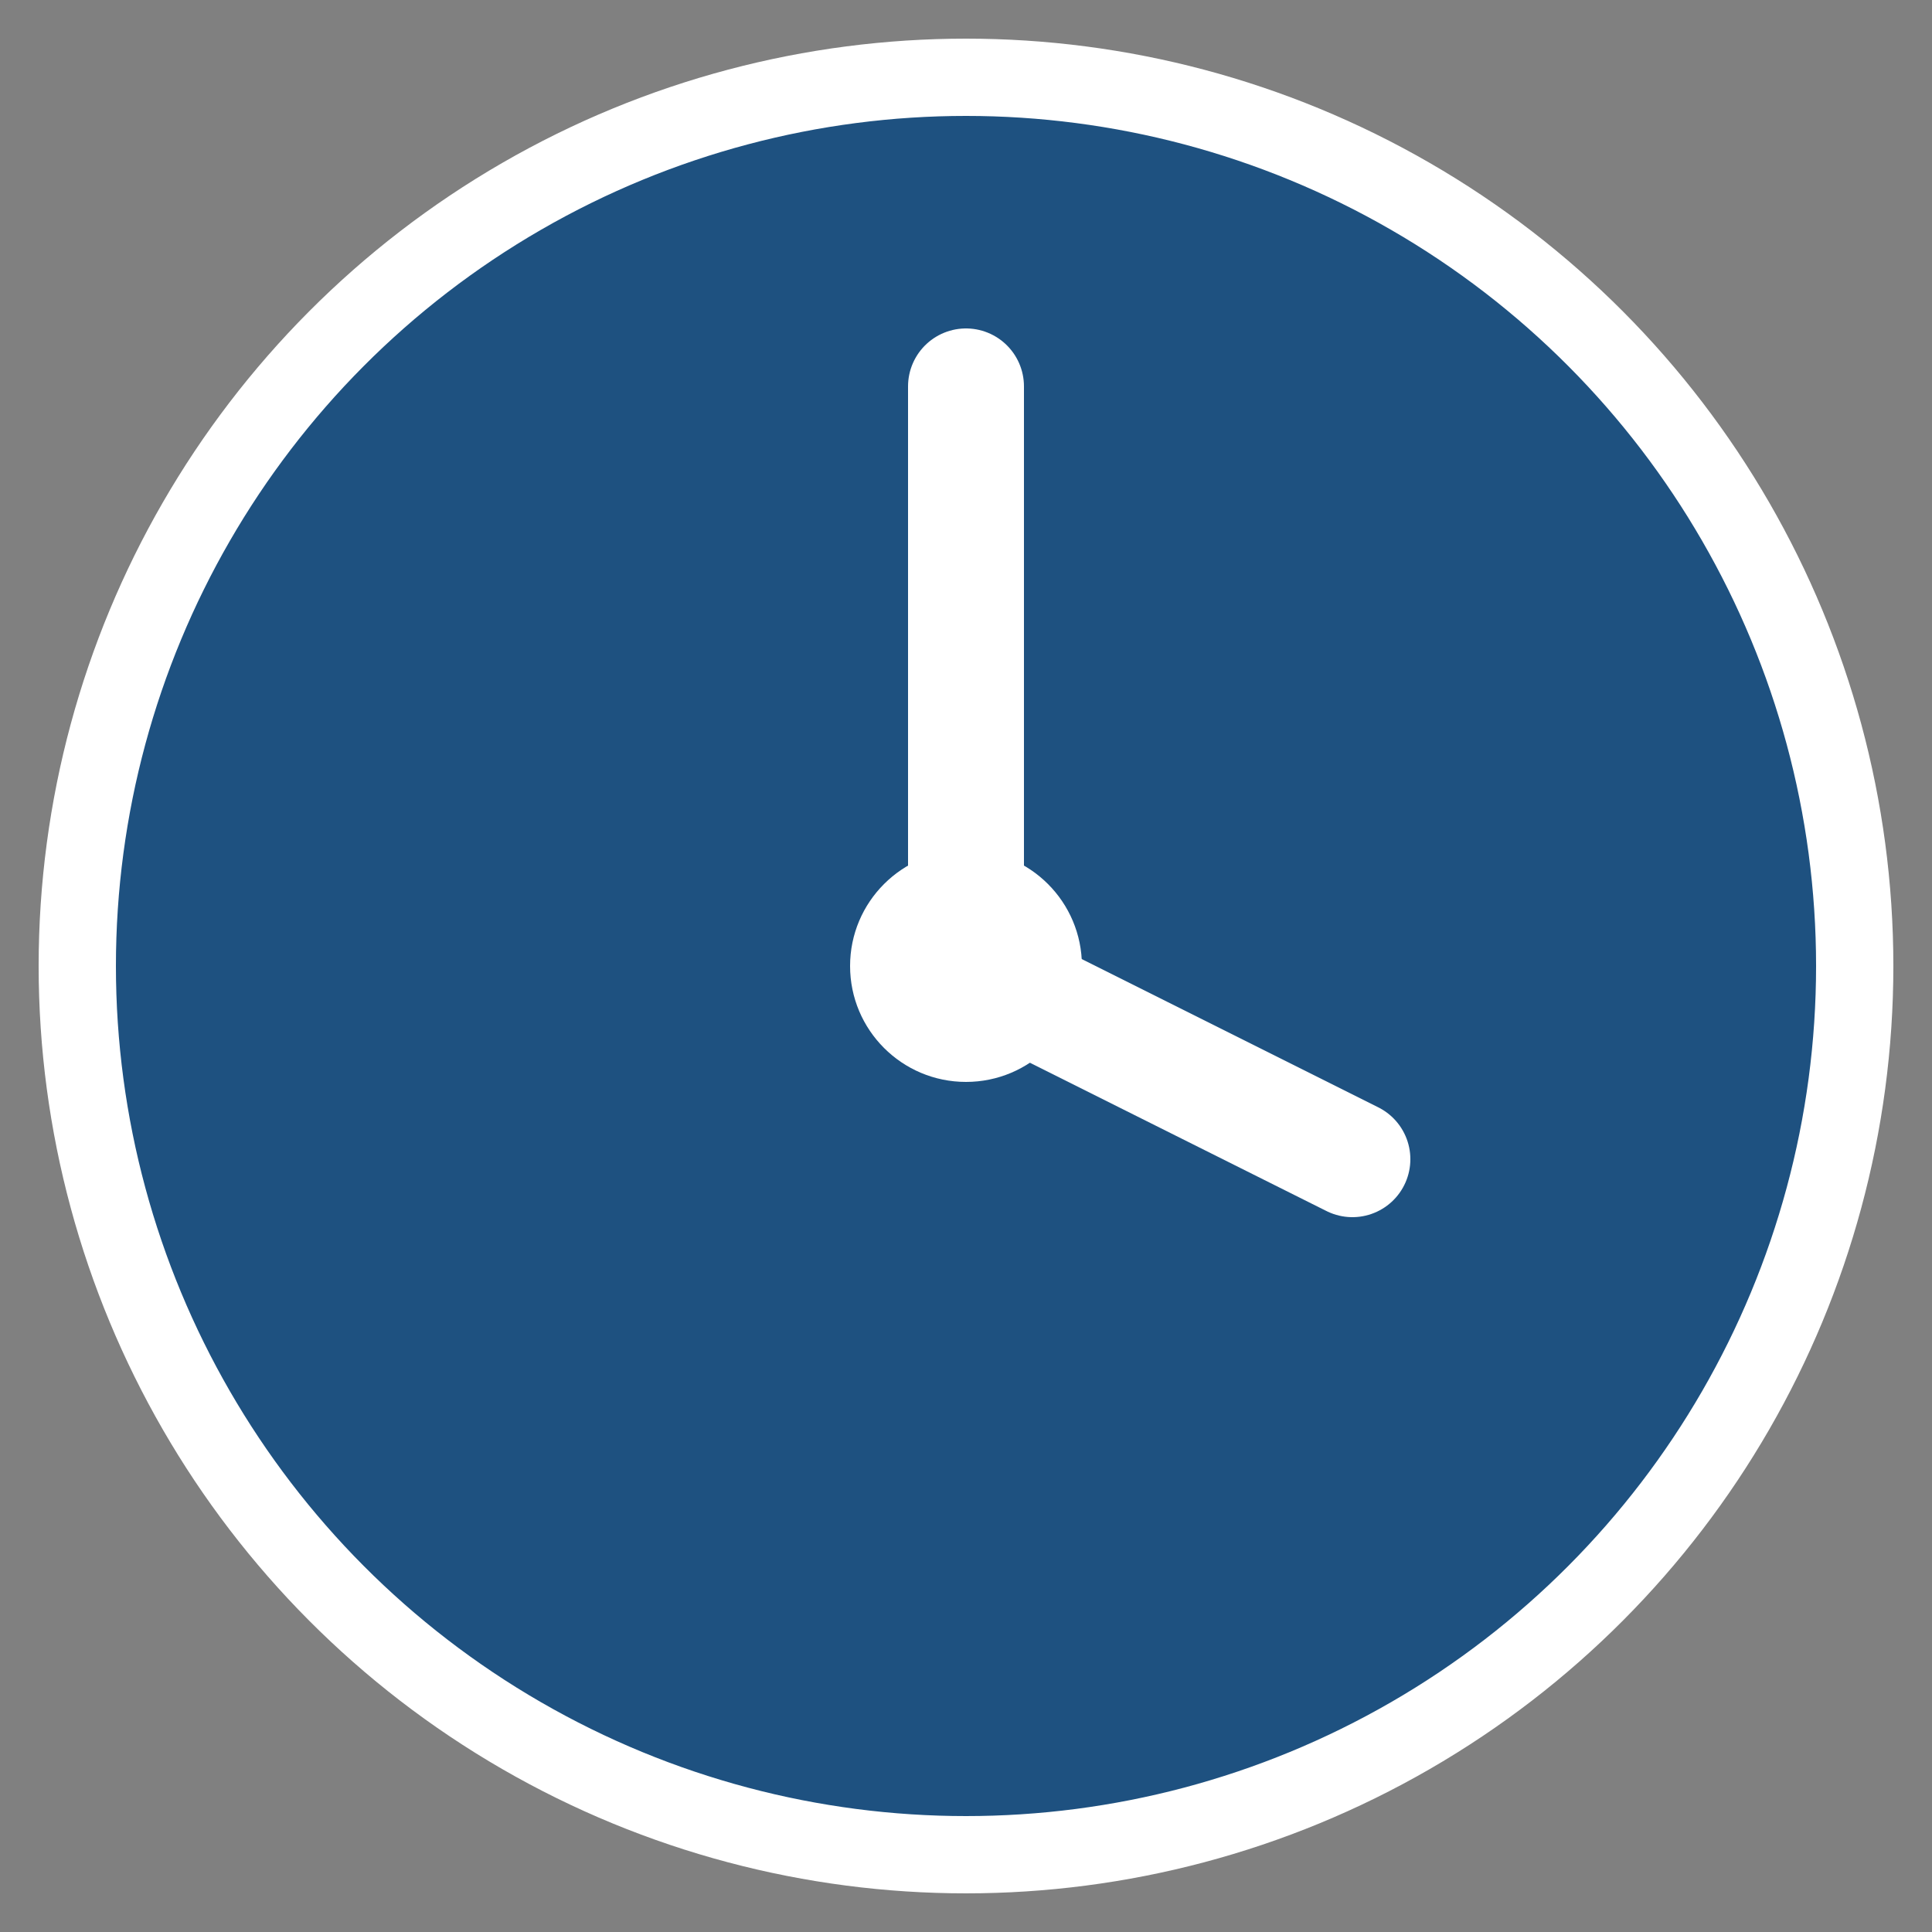
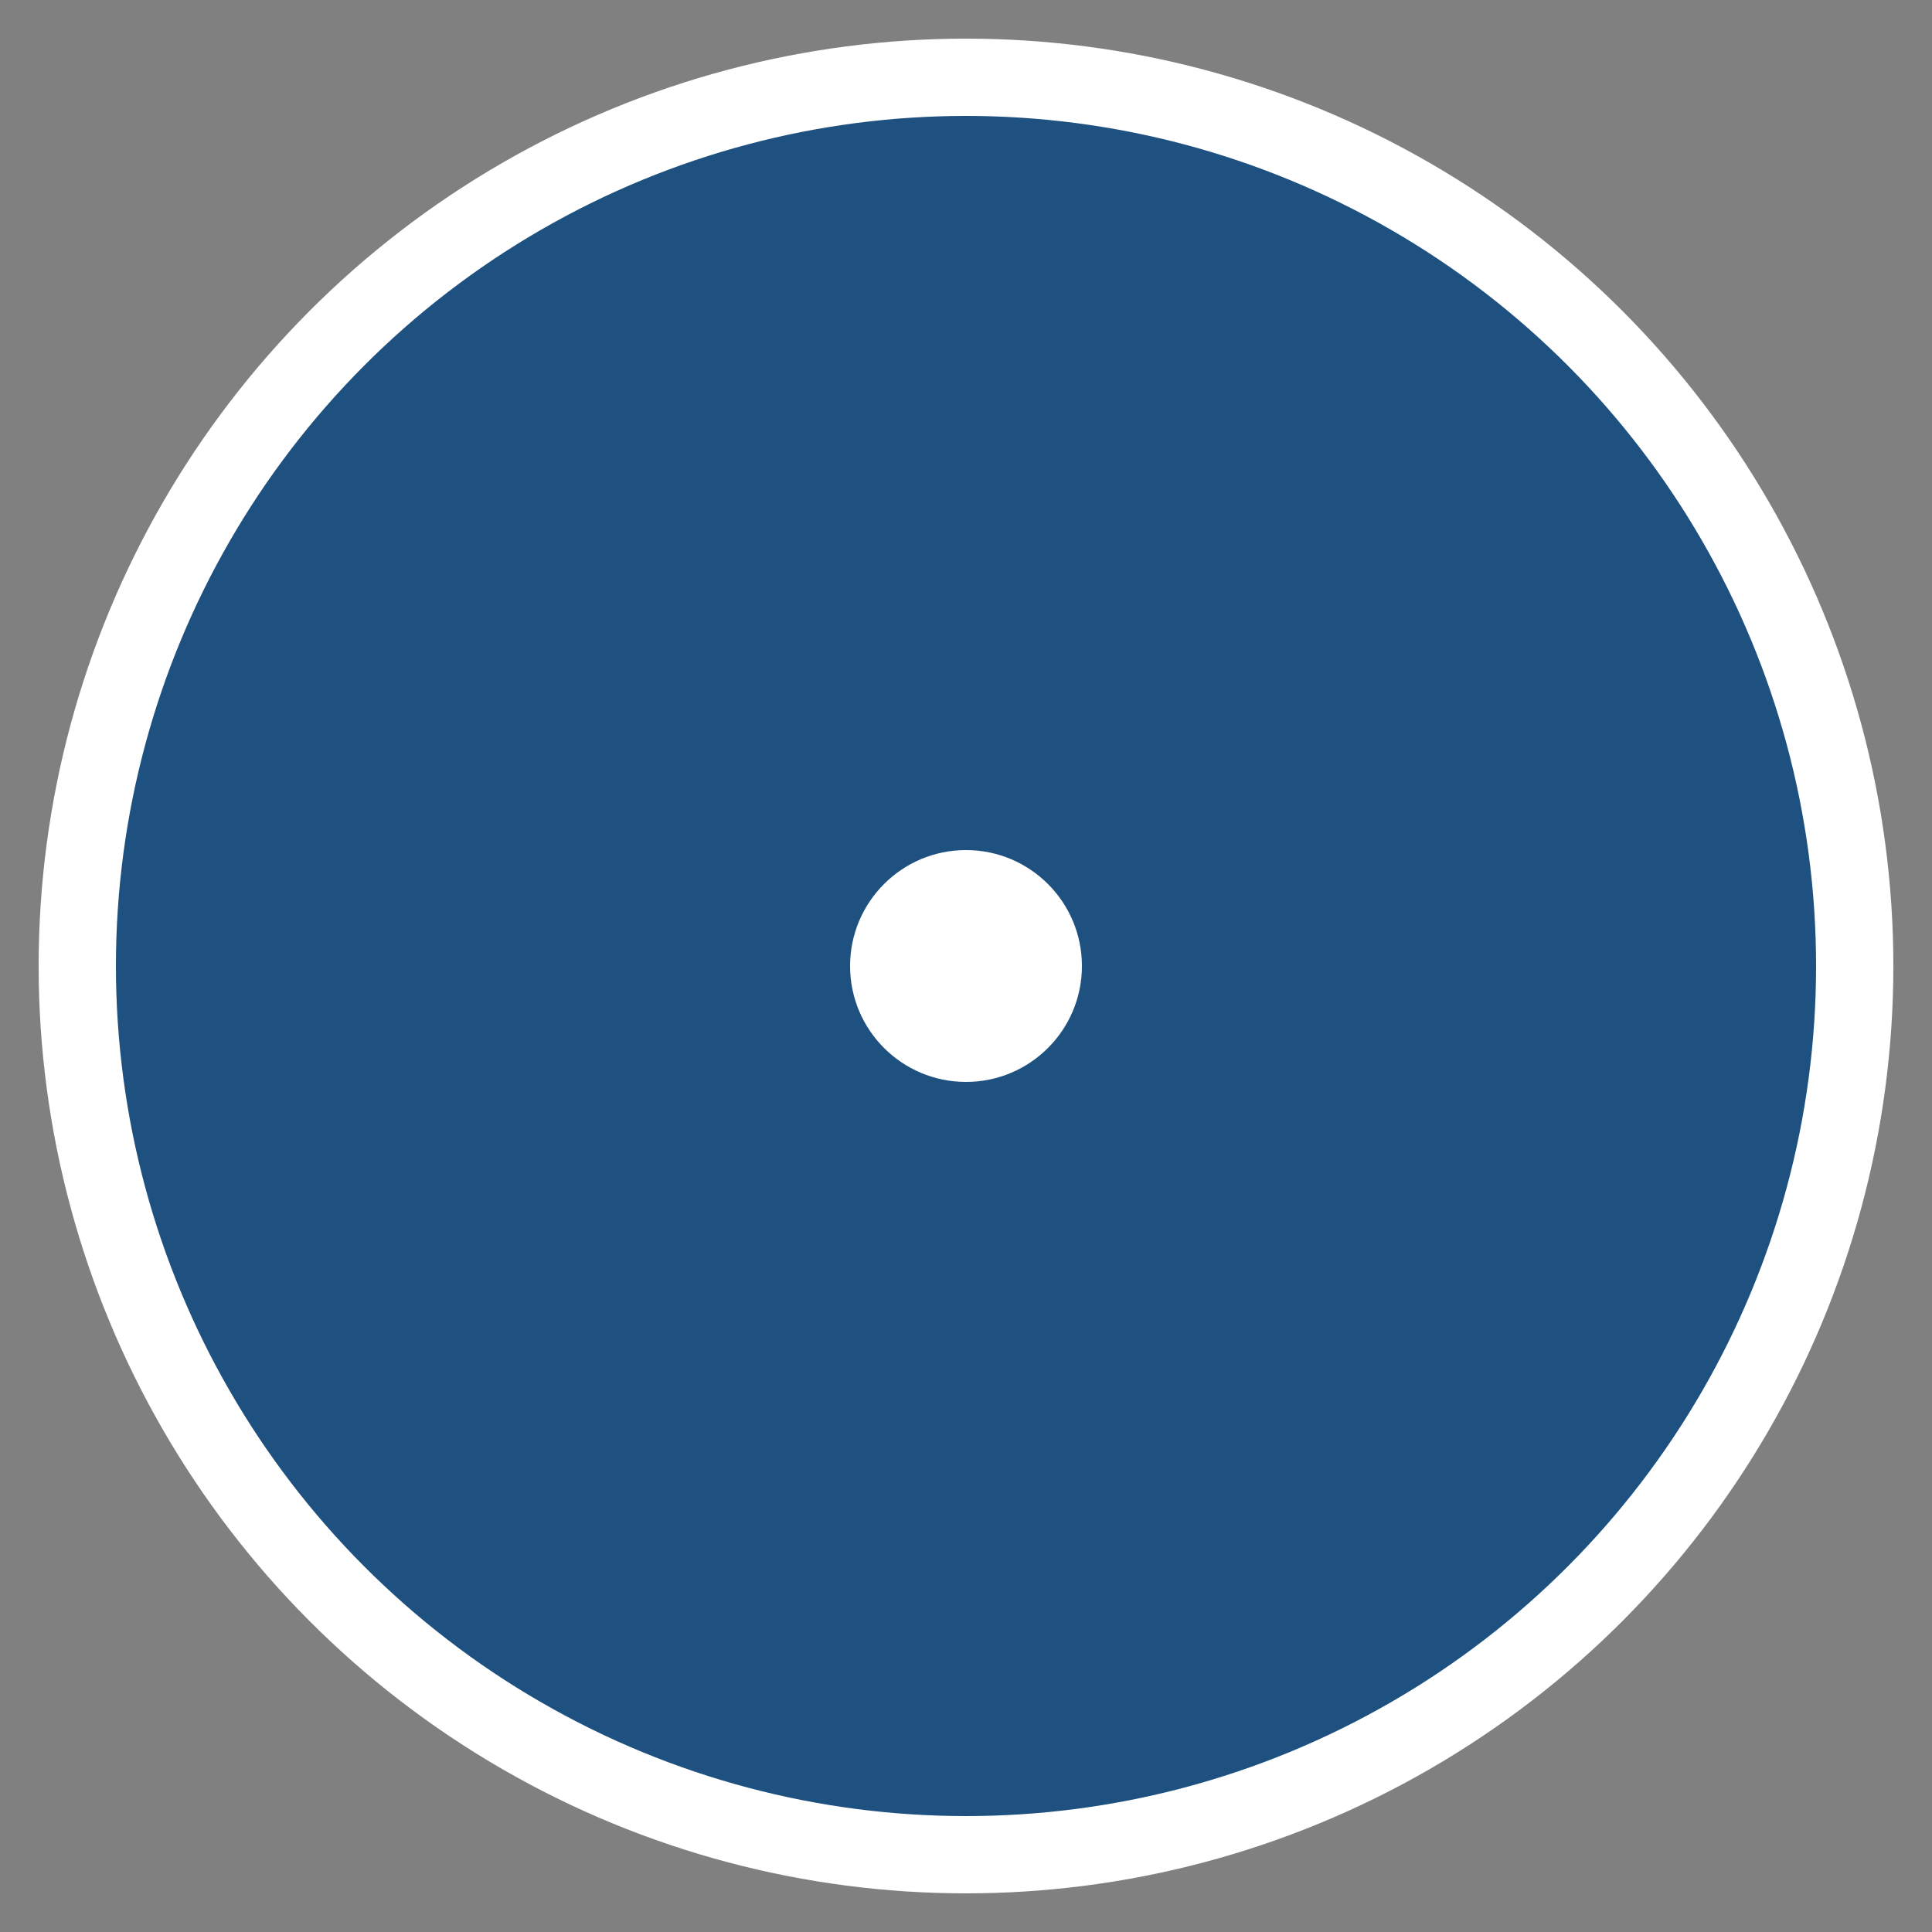
<svg xmlns="http://www.w3.org/2000/svg" width="50" height="50" viewBox="0 0 50 50">
  <rect x="0" y="0" width="50" height="50" fill="#808080" stroke="none" />
  <circle cx="25" cy="25" r="23" fill="#1e5180" stroke="#ffffff" stroke-width="2" />
-   <path d="M25 10 L25 25 L35 30" stroke="#ffffff" stroke-width="3" fill="none" stroke-linecap="round" />
  <circle cx="25" cy="25" r="3" fill="#ffffff" />
</svg>